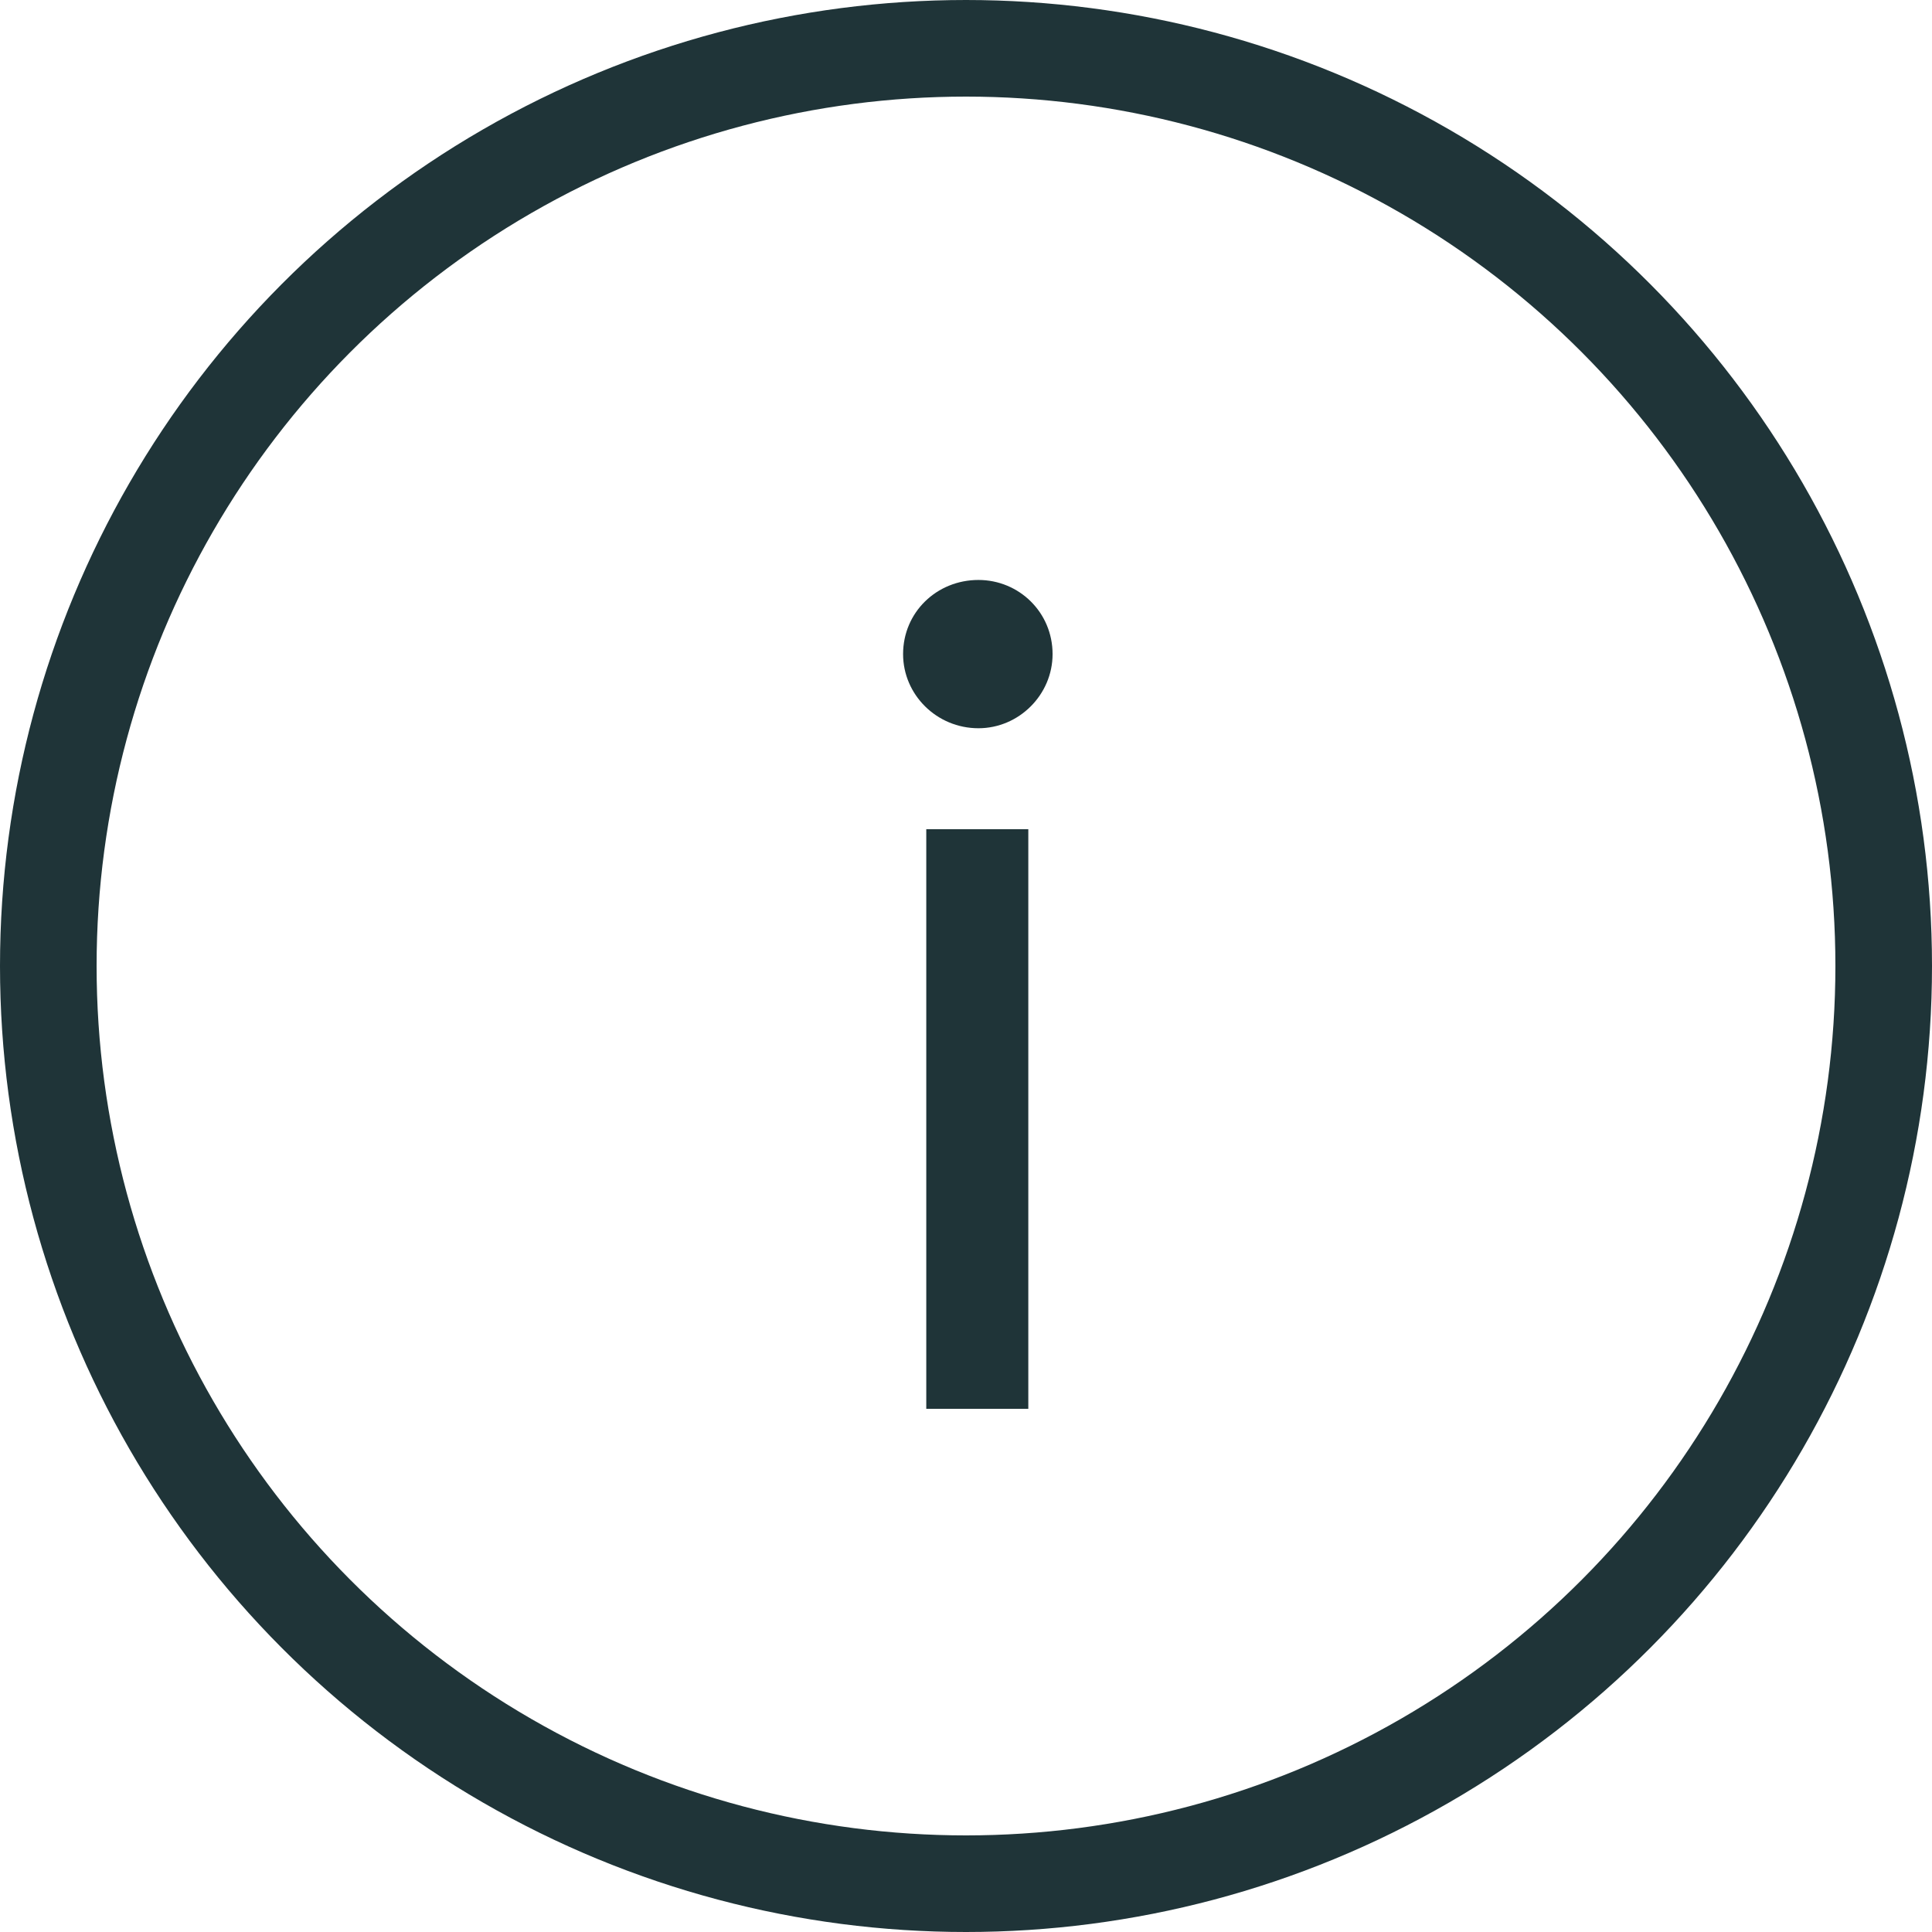
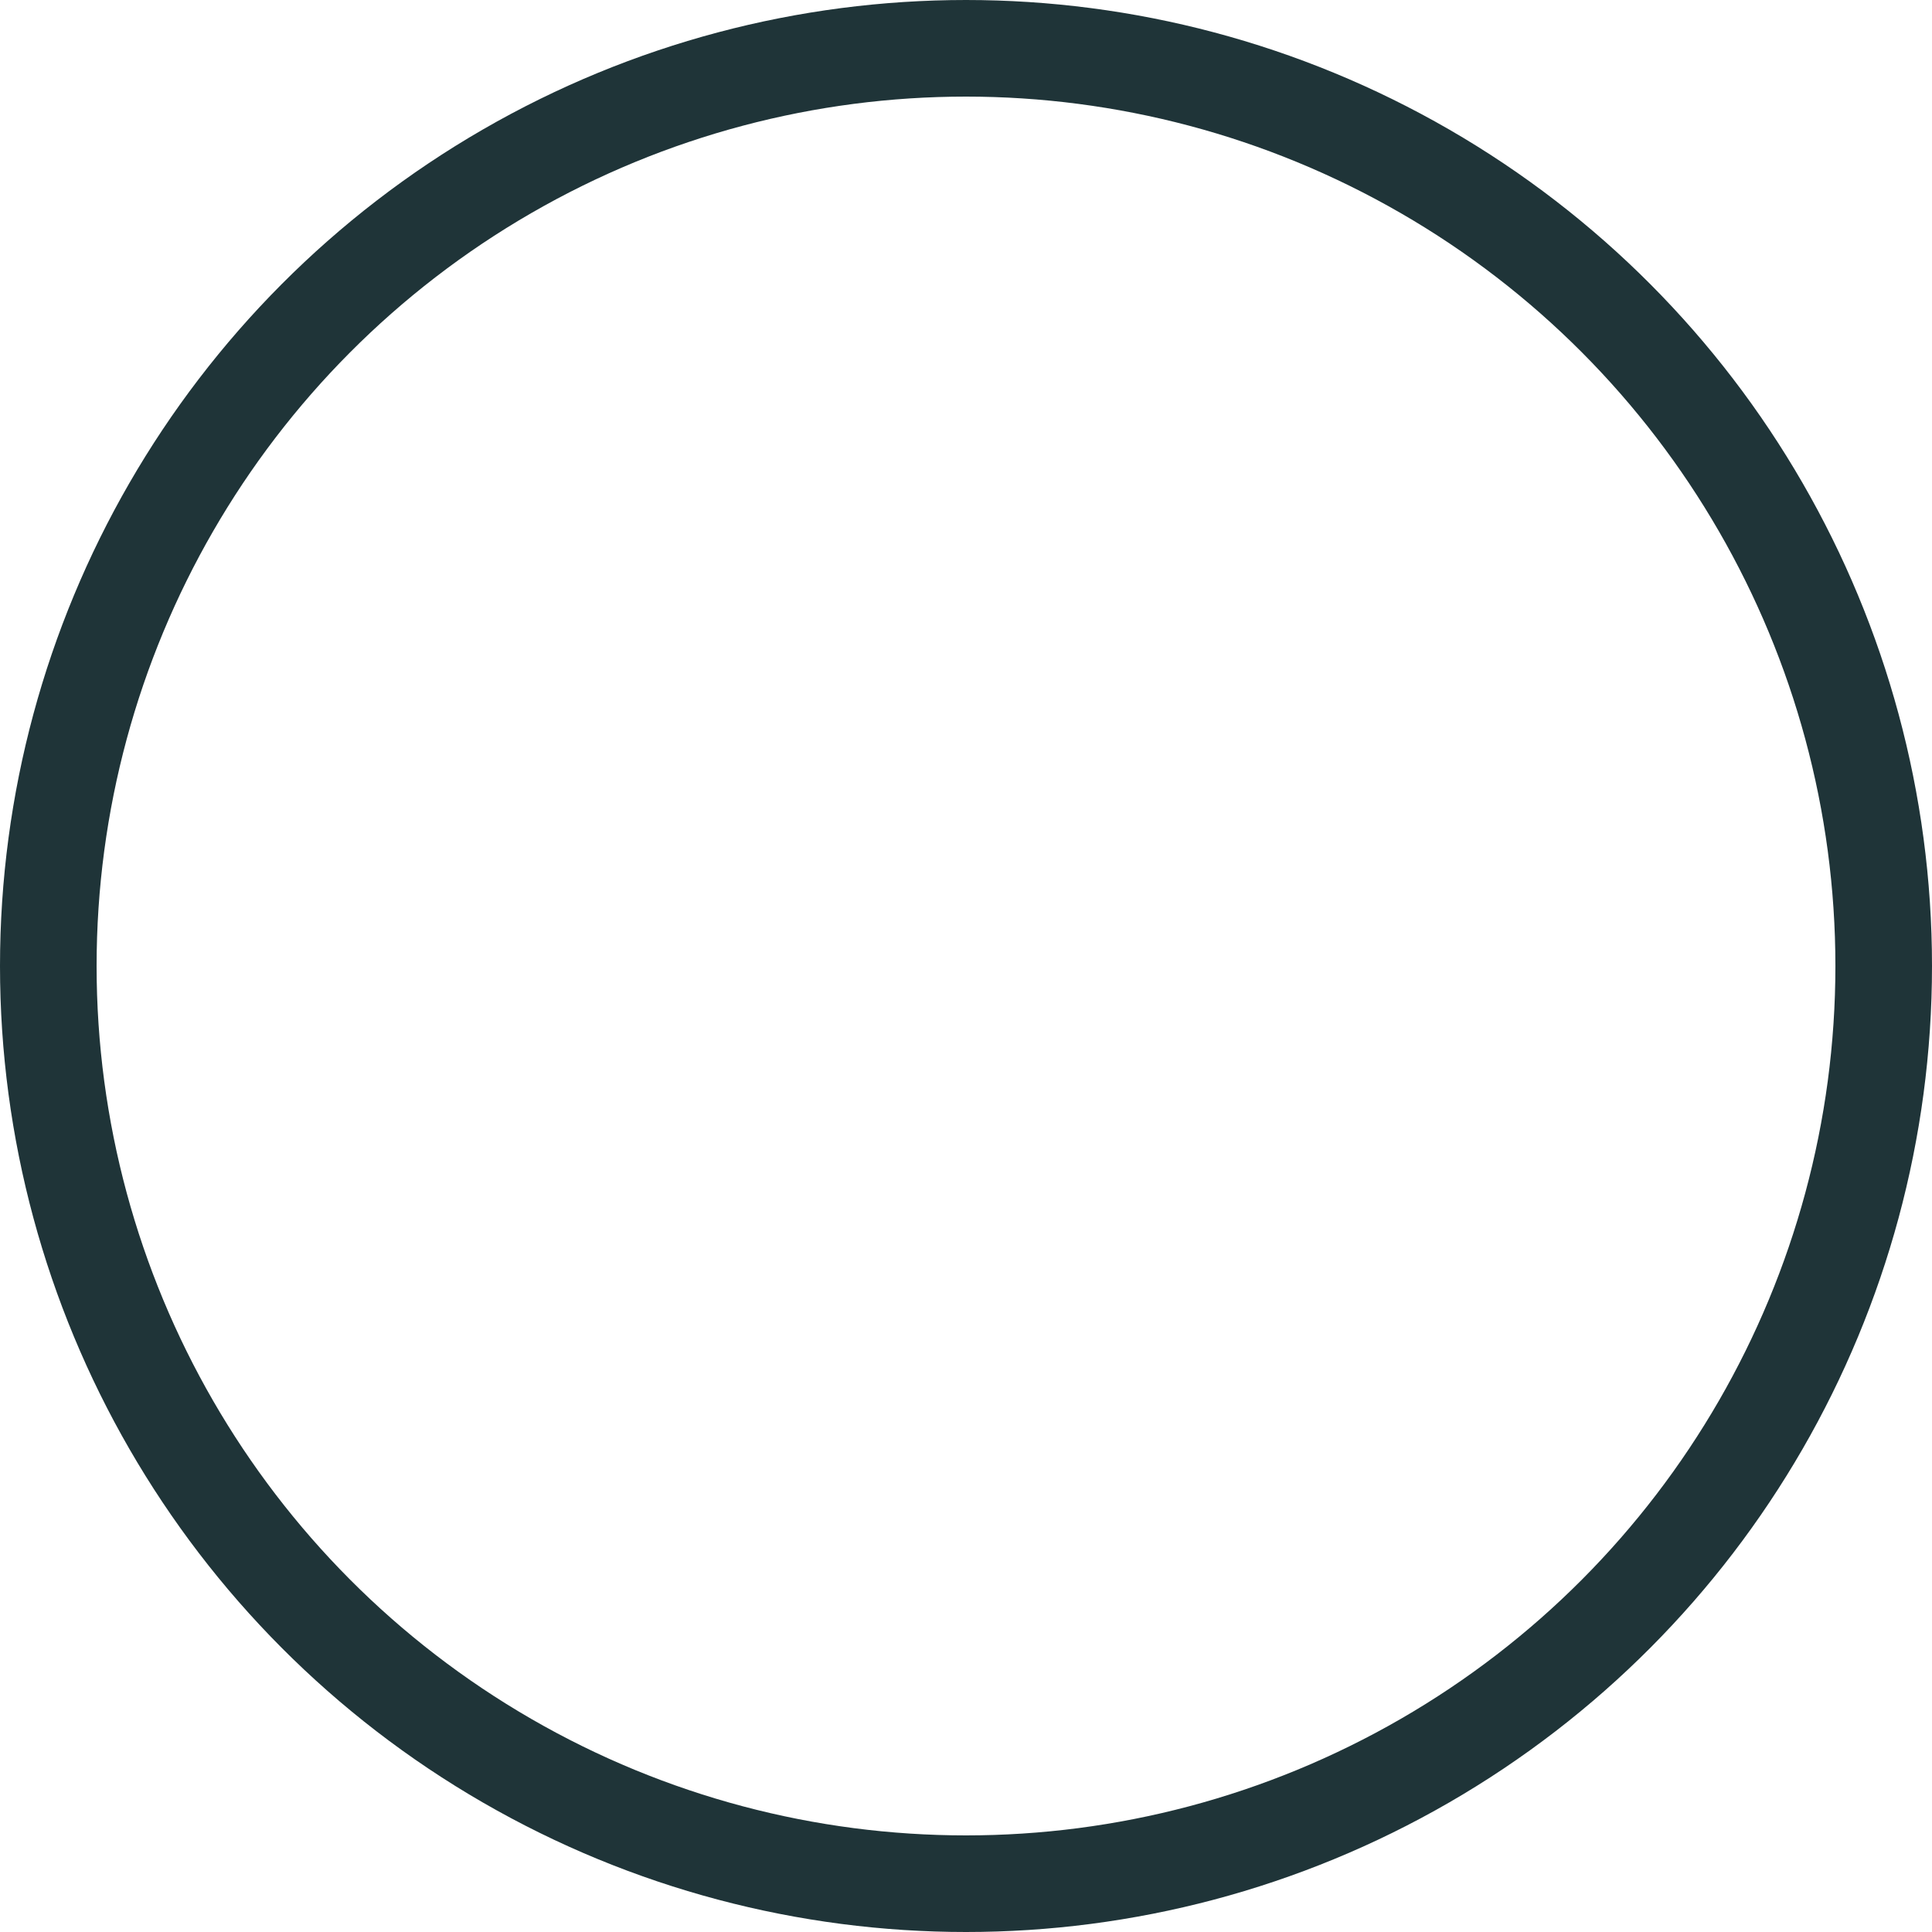
<svg xmlns="http://www.w3.org/2000/svg" width="16" height="16" viewBox="0 0 16 16" fill="none">
  <circle cx="8" cy="8" r="7.6" stroke="#1F3438" stroke-width="0.8" />
-   <path d="M8.103 6.031C7.757 6.031 7.479 5.753 7.479 5.417C7.479 5.071 7.757 4.803 8.103 4.803C8.439 4.803 8.717 5.071 8.717 5.417C8.717 5.753 8.439 6.031 8.103 6.031ZM8.516 6.867V11.667H7.671V6.867H8.516Z" fill="#1F3438" />
</svg>